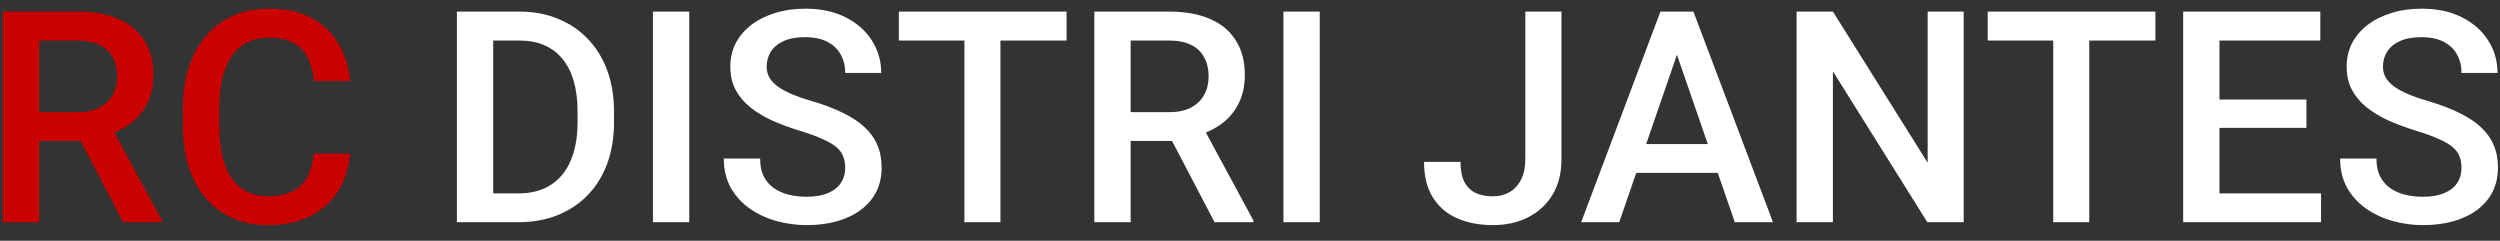
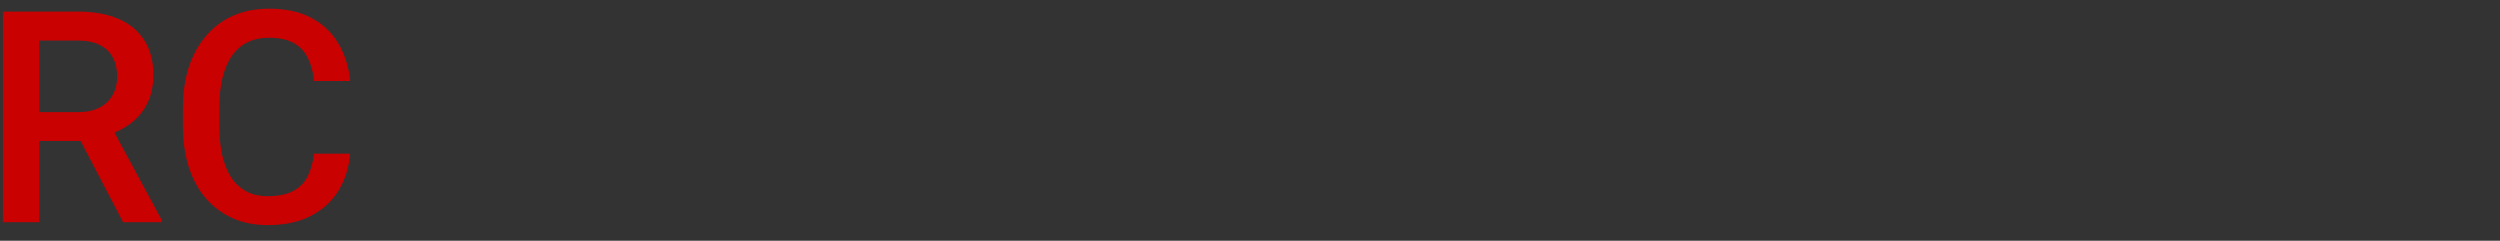
<svg xmlns="http://www.w3.org/2000/svg" width="135" height="13" viewBox="0 0 135 13" fill="none">
  <rect x="0" y="0" width="135" height="13" fill="#333333" stroke="none" />
  <path d="M0.156 0.625H4.18C5.044 0.625 5.781 0.755 6.391 1.016C7 1.276 7.466 1.661 7.789 2.172C8.117 2.677 8.281 3.302 8.281 4.047C8.281 4.615 8.177 5.115 7.969 5.547C7.76 5.979 7.466 6.344 7.086 6.641C6.706 6.932 6.253 7.159 5.727 7.32L5.133 7.609H1.516L1.5 6.055H4.211C4.68 6.055 5.07 5.971 5.383 5.805C5.695 5.638 5.93 5.411 6.086 5.125C6.247 4.833 6.328 4.505 6.328 4.141C6.328 3.745 6.25 3.401 6.094 3.109C5.943 2.812 5.708 2.586 5.391 2.43C5.073 2.268 4.669 2.188 4.18 2.188H2.117V12H0.156V0.625ZM6.648 12L3.977 6.891L6.031 6.883L8.742 11.898V12H6.648ZM16.953 8.297H18.906C18.844 9.042 18.635 9.706 18.281 10.289C17.927 10.867 17.43 11.323 16.789 11.656C16.148 11.99 15.37 12.156 14.453 12.156C13.75 12.156 13.117 12.031 12.555 11.781C11.992 11.526 11.51 11.167 11.109 10.703C10.708 10.234 10.401 9.669 10.188 9.008C9.979 8.346 9.875 7.607 9.875 6.789V5.844C9.875 5.026 9.982 4.286 10.195 3.625C10.414 2.964 10.727 2.398 11.133 1.93C11.539 1.456 12.026 1.094 12.594 0.844C13.167 0.594 13.81 0.469 14.523 0.469C15.43 0.469 16.195 0.635 16.82 0.969C17.445 1.302 17.93 1.763 18.273 2.352C18.622 2.94 18.836 3.615 18.914 4.375H16.961C16.909 3.885 16.794 3.466 16.617 3.117C16.445 2.768 16.19 2.503 15.852 2.32C15.513 2.133 15.07 2.039 14.523 2.039C14.075 2.039 13.685 2.122 13.352 2.289C13.018 2.456 12.74 2.701 12.516 3.023C12.292 3.346 12.122 3.745 12.008 4.219C11.898 4.688 11.844 5.224 11.844 5.828V6.789C11.844 7.362 11.893 7.883 11.992 8.352C12.096 8.815 12.253 9.214 12.461 9.547C12.675 9.88 12.945 10.138 13.273 10.32C13.602 10.503 13.995 10.594 14.453 10.594C15.01 10.594 15.461 10.505 15.805 10.328C16.154 10.151 16.417 9.893 16.594 9.555C16.776 9.211 16.896 8.792 16.953 8.297Z" fill="#C90100" />
-   <path d="M27.977 12H25.547L25.562 10.445H27.977C28.68 10.445 29.268 10.292 29.742 9.984C30.221 9.677 30.581 9.237 30.82 8.664C31.065 8.091 31.188 7.409 31.188 6.617V6C31.188 5.385 31.117 4.841 30.977 4.367C30.841 3.893 30.638 3.495 30.367 3.172C30.102 2.849 29.773 2.604 29.383 2.438C28.997 2.271 28.552 2.188 28.047 2.188H25.5V0.625H28.047C28.802 0.625 29.492 0.753 30.117 1.008C30.742 1.258 31.281 1.62 31.734 2.094C32.193 2.568 32.544 3.135 32.789 3.797C33.034 4.458 33.156 5.198 33.156 6.016V6.617C33.156 7.435 33.034 8.174 32.789 8.836C32.544 9.497 32.193 10.065 31.734 10.539C31.276 11.008 30.729 11.37 30.094 11.625C29.463 11.875 28.758 12 27.977 12ZM26.633 0.625V12H24.672V0.625H26.633ZM37.219 0.625V12H35.258V0.625H37.219ZM45.641 9.07C45.641 8.836 45.604 8.628 45.531 8.445C45.464 8.263 45.341 8.096 45.164 7.945C44.987 7.794 44.737 7.648 44.414 7.508C44.096 7.362 43.69 7.214 43.195 7.062C42.654 6.896 42.154 6.711 41.695 6.508C41.242 6.299 40.846 6.06 40.508 5.789C40.169 5.513 39.906 5.198 39.719 4.844C39.531 4.484 39.438 4.07 39.438 3.602C39.438 3.138 39.534 2.716 39.727 2.336C39.925 1.956 40.203 1.628 40.562 1.352C40.927 1.07 41.357 0.854 41.852 0.703C42.346 0.547 42.893 0.469 43.492 0.469C44.336 0.469 45.062 0.625 45.672 0.938C46.286 1.25 46.758 1.669 47.086 2.195C47.419 2.721 47.586 3.302 47.586 3.938H45.641C45.641 3.562 45.56 3.232 45.398 2.945C45.242 2.654 45.003 2.424 44.68 2.258C44.362 2.091 43.958 2.008 43.469 2.008C43.005 2.008 42.62 2.078 42.312 2.219C42.005 2.359 41.776 2.549 41.625 2.789C41.474 3.029 41.398 3.299 41.398 3.602C41.398 3.815 41.448 4.01 41.547 4.188C41.646 4.359 41.797 4.521 42 4.672C42.203 4.818 42.458 4.956 42.766 5.086C43.073 5.216 43.435 5.341 43.852 5.461C44.482 5.648 45.031 5.857 45.5 6.086C45.969 6.31 46.359 6.565 46.672 6.852C46.984 7.138 47.219 7.464 47.375 7.828C47.531 8.188 47.609 8.596 47.609 9.055C47.609 9.534 47.513 9.966 47.32 10.352C47.128 10.732 46.852 11.057 46.492 11.328C46.138 11.594 45.711 11.8 45.211 11.945C44.716 12.086 44.164 12.156 43.555 12.156C43.008 12.156 42.469 12.083 41.938 11.938C41.411 11.792 40.932 11.57 40.5 11.273C40.068 10.971 39.724 10.596 39.469 10.148C39.214 9.695 39.086 9.167 39.086 8.562H41.047C41.047 8.932 41.109 9.247 41.234 9.508C41.365 9.768 41.544 9.982 41.773 10.148C42.003 10.31 42.268 10.43 42.57 10.508C42.878 10.586 43.206 10.625 43.555 10.625C44.013 10.625 44.396 10.56 44.703 10.43C45.016 10.3 45.25 10.117 45.406 9.883C45.562 9.648 45.641 9.378 45.641 9.07ZM54.023 0.625V12H52.078V0.625H54.023ZM57.594 0.625V2.188H48.539V0.625H57.594ZM59.094 0.625H63.117C63.982 0.625 64.719 0.755 65.328 1.016C65.938 1.276 66.404 1.661 66.727 2.172C67.055 2.677 67.219 3.302 67.219 4.047C67.219 4.615 67.115 5.115 66.906 5.547C66.698 5.979 66.404 6.344 66.023 6.641C65.643 6.932 65.19 7.159 64.664 7.32L64.07 7.609H60.453L60.438 6.055H63.148C63.617 6.055 64.008 5.971 64.32 5.805C64.633 5.638 64.867 5.411 65.023 5.125C65.185 4.833 65.266 4.505 65.266 4.141C65.266 3.745 65.188 3.401 65.031 3.109C64.88 2.812 64.646 2.586 64.328 2.43C64.01 2.268 63.607 2.188 63.117 2.188H61.055V12H59.094V0.625ZM65.586 12L62.914 6.891L64.969 6.883L67.68 11.898V12H65.586ZM71.266 0.625V12H69.305V0.625H71.266ZM82.367 8.586V0.625H84.32V8.586C84.32 9.341 84.159 9.984 83.836 10.516C83.513 11.047 83.073 11.453 82.516 11.734C81.958 12.016 81.326 12.156 80.617 12.156C79.893 12.156 79.25 12.034 78.688 11.789C78.13 11.544 77.693 11.169 77.375 10.664C77.057 10.159 76.898 9.518 76.898 8.742H78.867C78.867 9.19 78.938 9.552 79.078 9.828C79.224 10.099 79.427 10.297 79.688 10.422C79.953 10.542 80.263 10.602 80.617 10.602C80.956 10.602 81.255 10.526 81.516 10.375C81.781 10.219 81.99 9.992 82.141 9.695C82.292 9.393 82.367 9.023 82.367 8.586ZM90.836 2.141L87.438 12H85.383L89.664 0.625H90.977L90.836 2.141ZM93.68 12L90.273 2.141L90.125 0.625H91.445L95.742 12H93.68ZM93.516 7.781V9.336H87.328V7.781H93.516ZM106.039 0.625V12H104.078L98.977 3.852V12H97.016V0.625H98.977L104.094 8.789V0.625H106.039ZM112.82 0.625V12H110.875V0.625H112.82ZM116.391 0.625V2.188H107.336V0.625H116.391ZM125.336 10.445V12H119.297V10.445H125.336ZM119.852 0.625V12H117.891V0.625H119.852ZM124.547 5.375V6.906H119.297V5.375H124.547ZM125.297 0.625V2.188H119.297V0.625H125.297ZM132.922 9.07C132.922 8.836 132.885 8.628 132.812 8.445C132.745 8.263 132.622 8.096 132.445 7.945C132.268 7.794 132.018 7.648 131.695 7.508C131.378 7.362 130.971 7.214 130.477 7.062C129.935 6.896 129.435 6.711 128.977 6.508C128.523 6.299 128.128 6.06 127.789 5.789C127.451 5.513 127.188 5.198 127 4.844C126.812 4.484 126.719 4.07 126.719 3.602C126.719 3.138 126.815 2.716 127.008 2.336C127.206 1.956 127.484 1.628 127.844 1.352C128.208 1.07 128.638 0.854 129.133 0.703C129.628 0.547 130.174 0.469 130.773 0.469C131.617 0.469 132.344 0.625 132.953 0.938C133.568 1.25 134.039 1.669 134.367 2.195C134.701 2.721 134.867 3.302 134.867 3.938H132.922C132.922 3.562 132.841 3.232 132.68 2.945C132.523 2.654 132.284 2.424 131.961 2.258C131.643 2.091 131.24 2.008 130.75 2.008C130.286 2.008 129.901 2.078 129.594 2.219C129.286 2.359 129.057 2.549 128.906 2.789C128.755 3.029 128.68 3.299 128.68 3.602C128.68 3.815 128.729 4.01 128.828 4.188C128.927 4.359 129.078 4.521 129.281 4.672C129.484 4.818 129.74 4.956 130.047 5.086C130.354 5.216 130.716 5.341 131.133 5.461C131.763 5.648 132.312 5.857 132.781 6.086C133.25 6.31 133.641 6.565 133.953 6.852C134.266 7.138 134.5 7.464 134.656 7.828C134.812 8.188 134.891 8.596 134.891 9.055C134.891 9.534 134.794 9.966 134.602 10.352C134.409 10.732 134.133 11.057 133.773 11.328C133.419 11.594 132.992 11.8 132.492 11.945C131.997 12.086 131.445 12.156 130.836 12.156C130.289 12.156 129.75 12.083 129.219 11.938C128.693 11.792 128.214 11.57 127.781 11.273C127.349 10.971 127.005 10.596 126.75 10.148C126.495 9.695 126.367 9.167 126.367 8.562H128.328C128.328 8.932 128.391 9.247 128.516 9.508C128.646 9.768 128.826 9.982 129.055 10.148C129.284 10.31 129.549 10.43 129.852 10.508C130.159 10.586 130.487 10.625 130.836 10.625C131.294 10.625 131.677 10.56 131.984 10.43C132.297 10.3 132.531 10.117 132.688 9.883C132.844 9.648 132.922 9.378 132.922 9.07Z" fill="white" />
</svg>